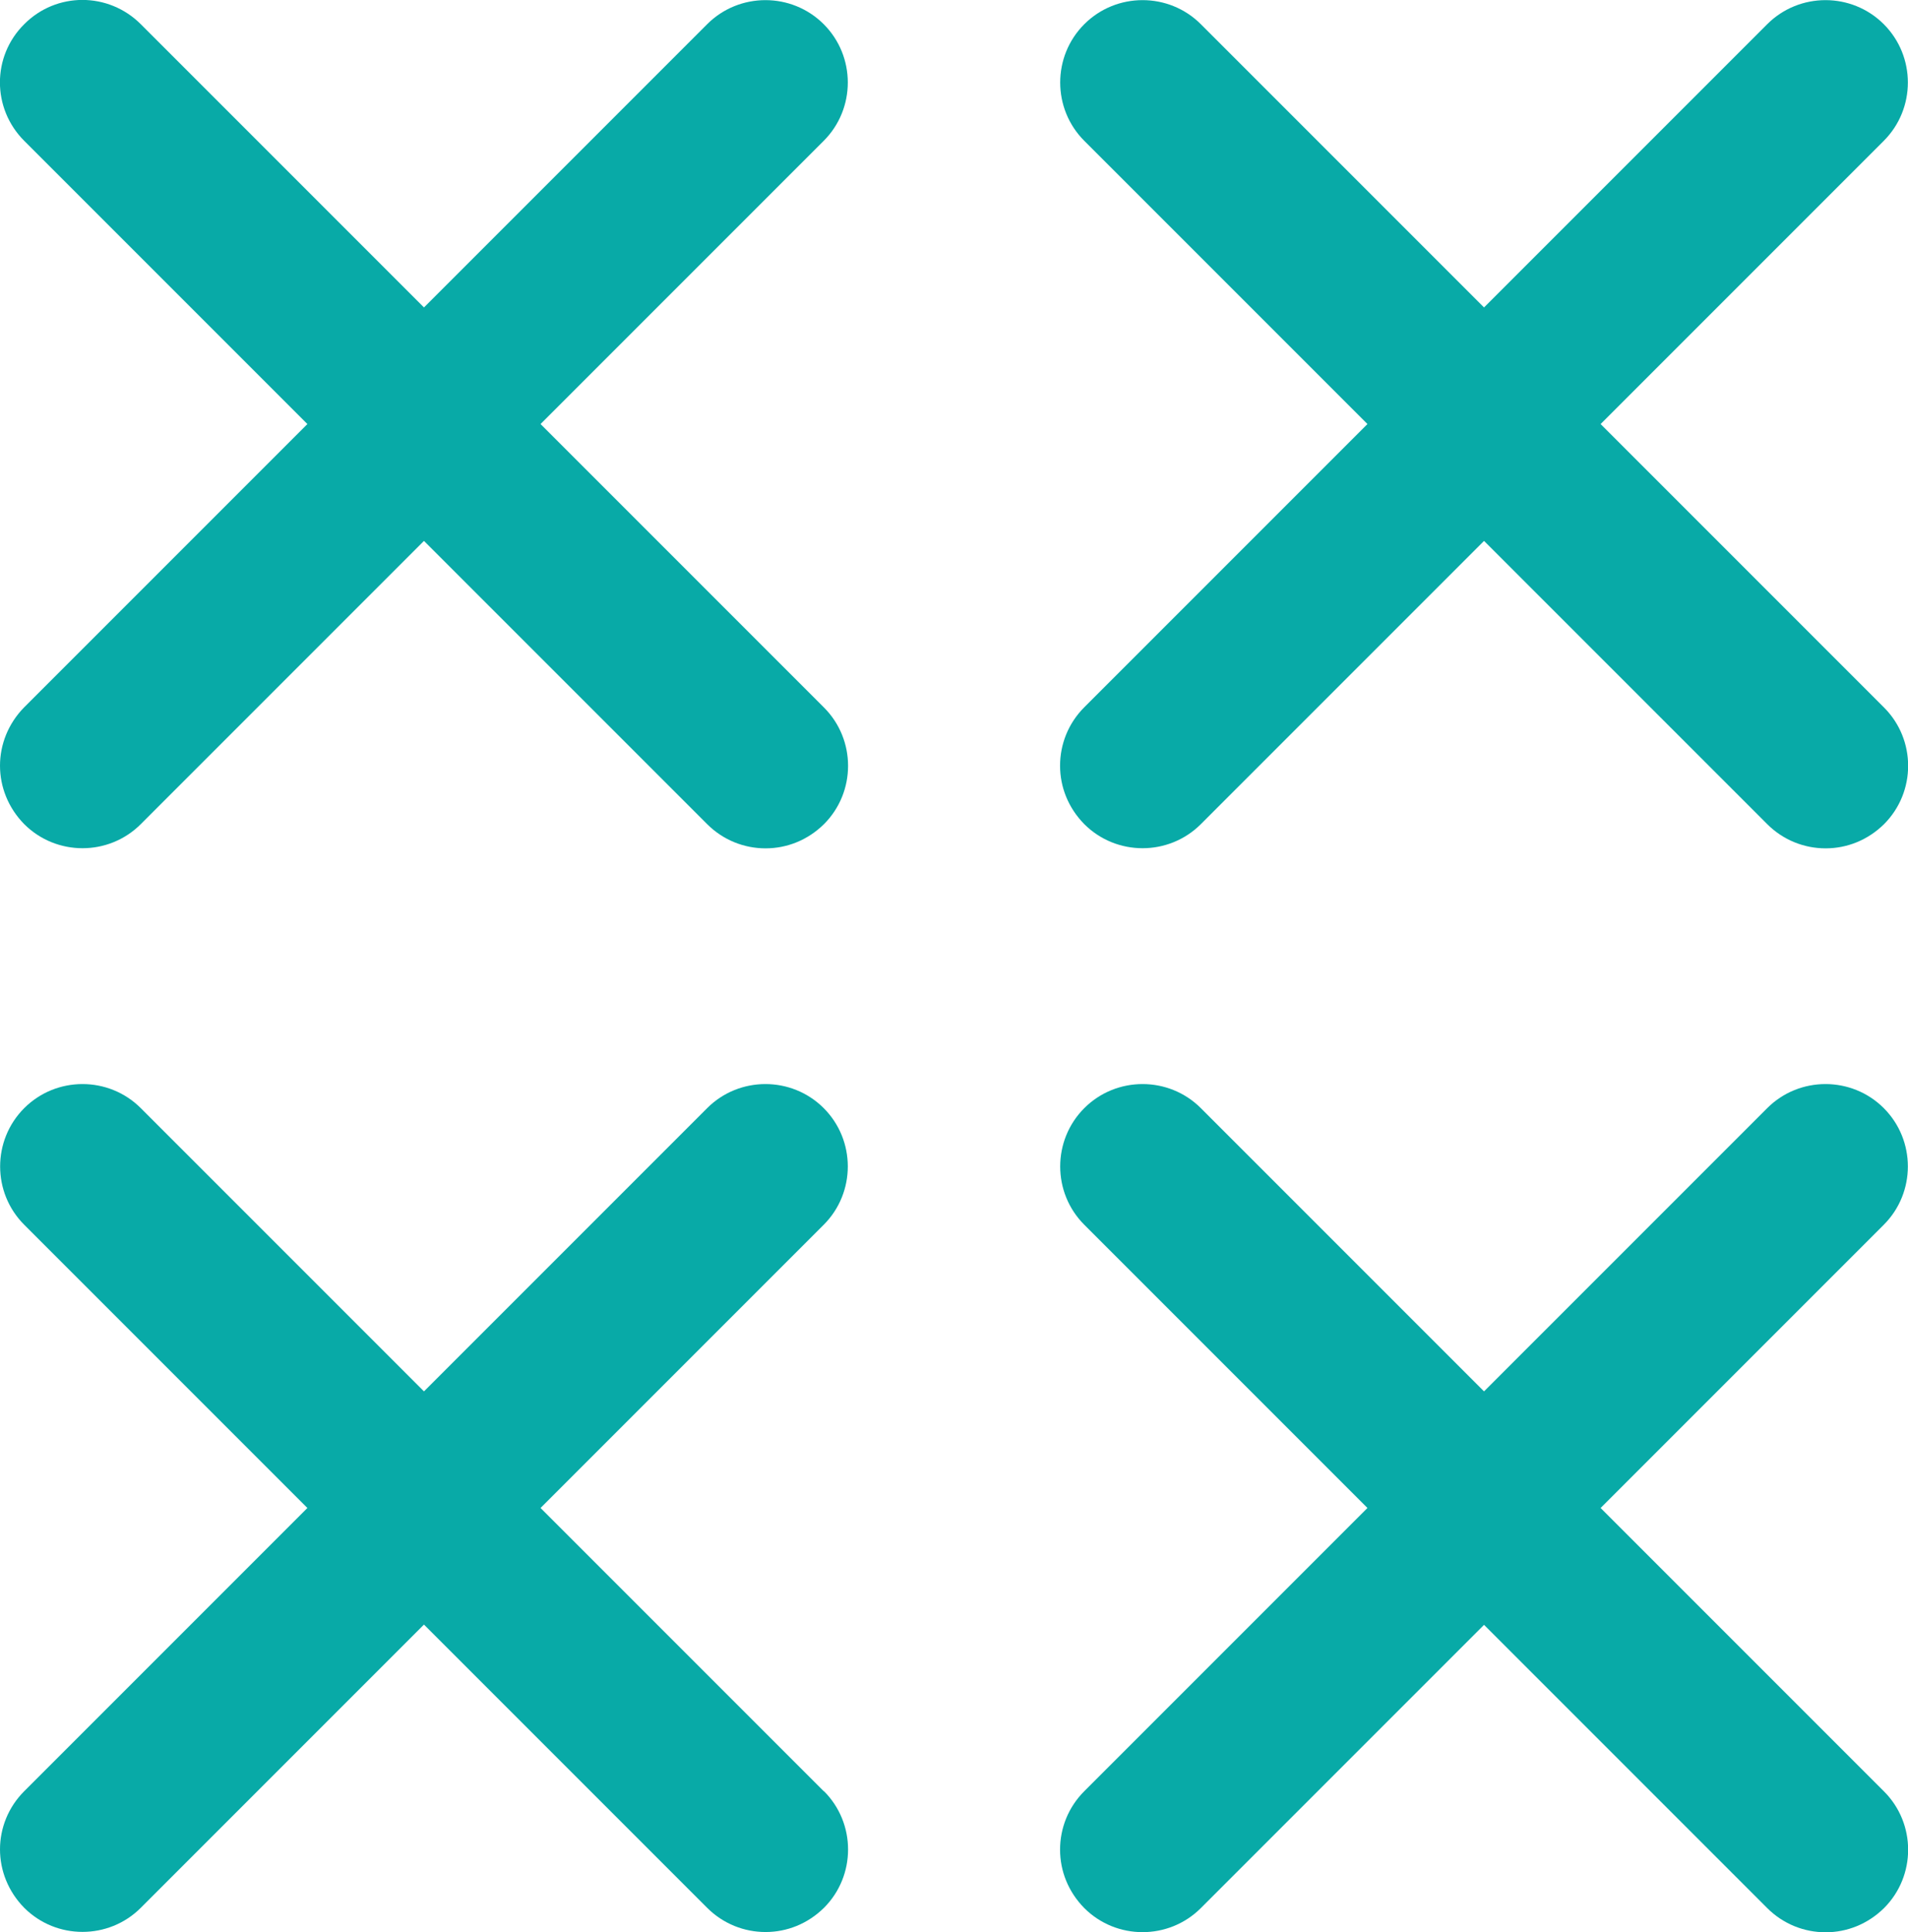
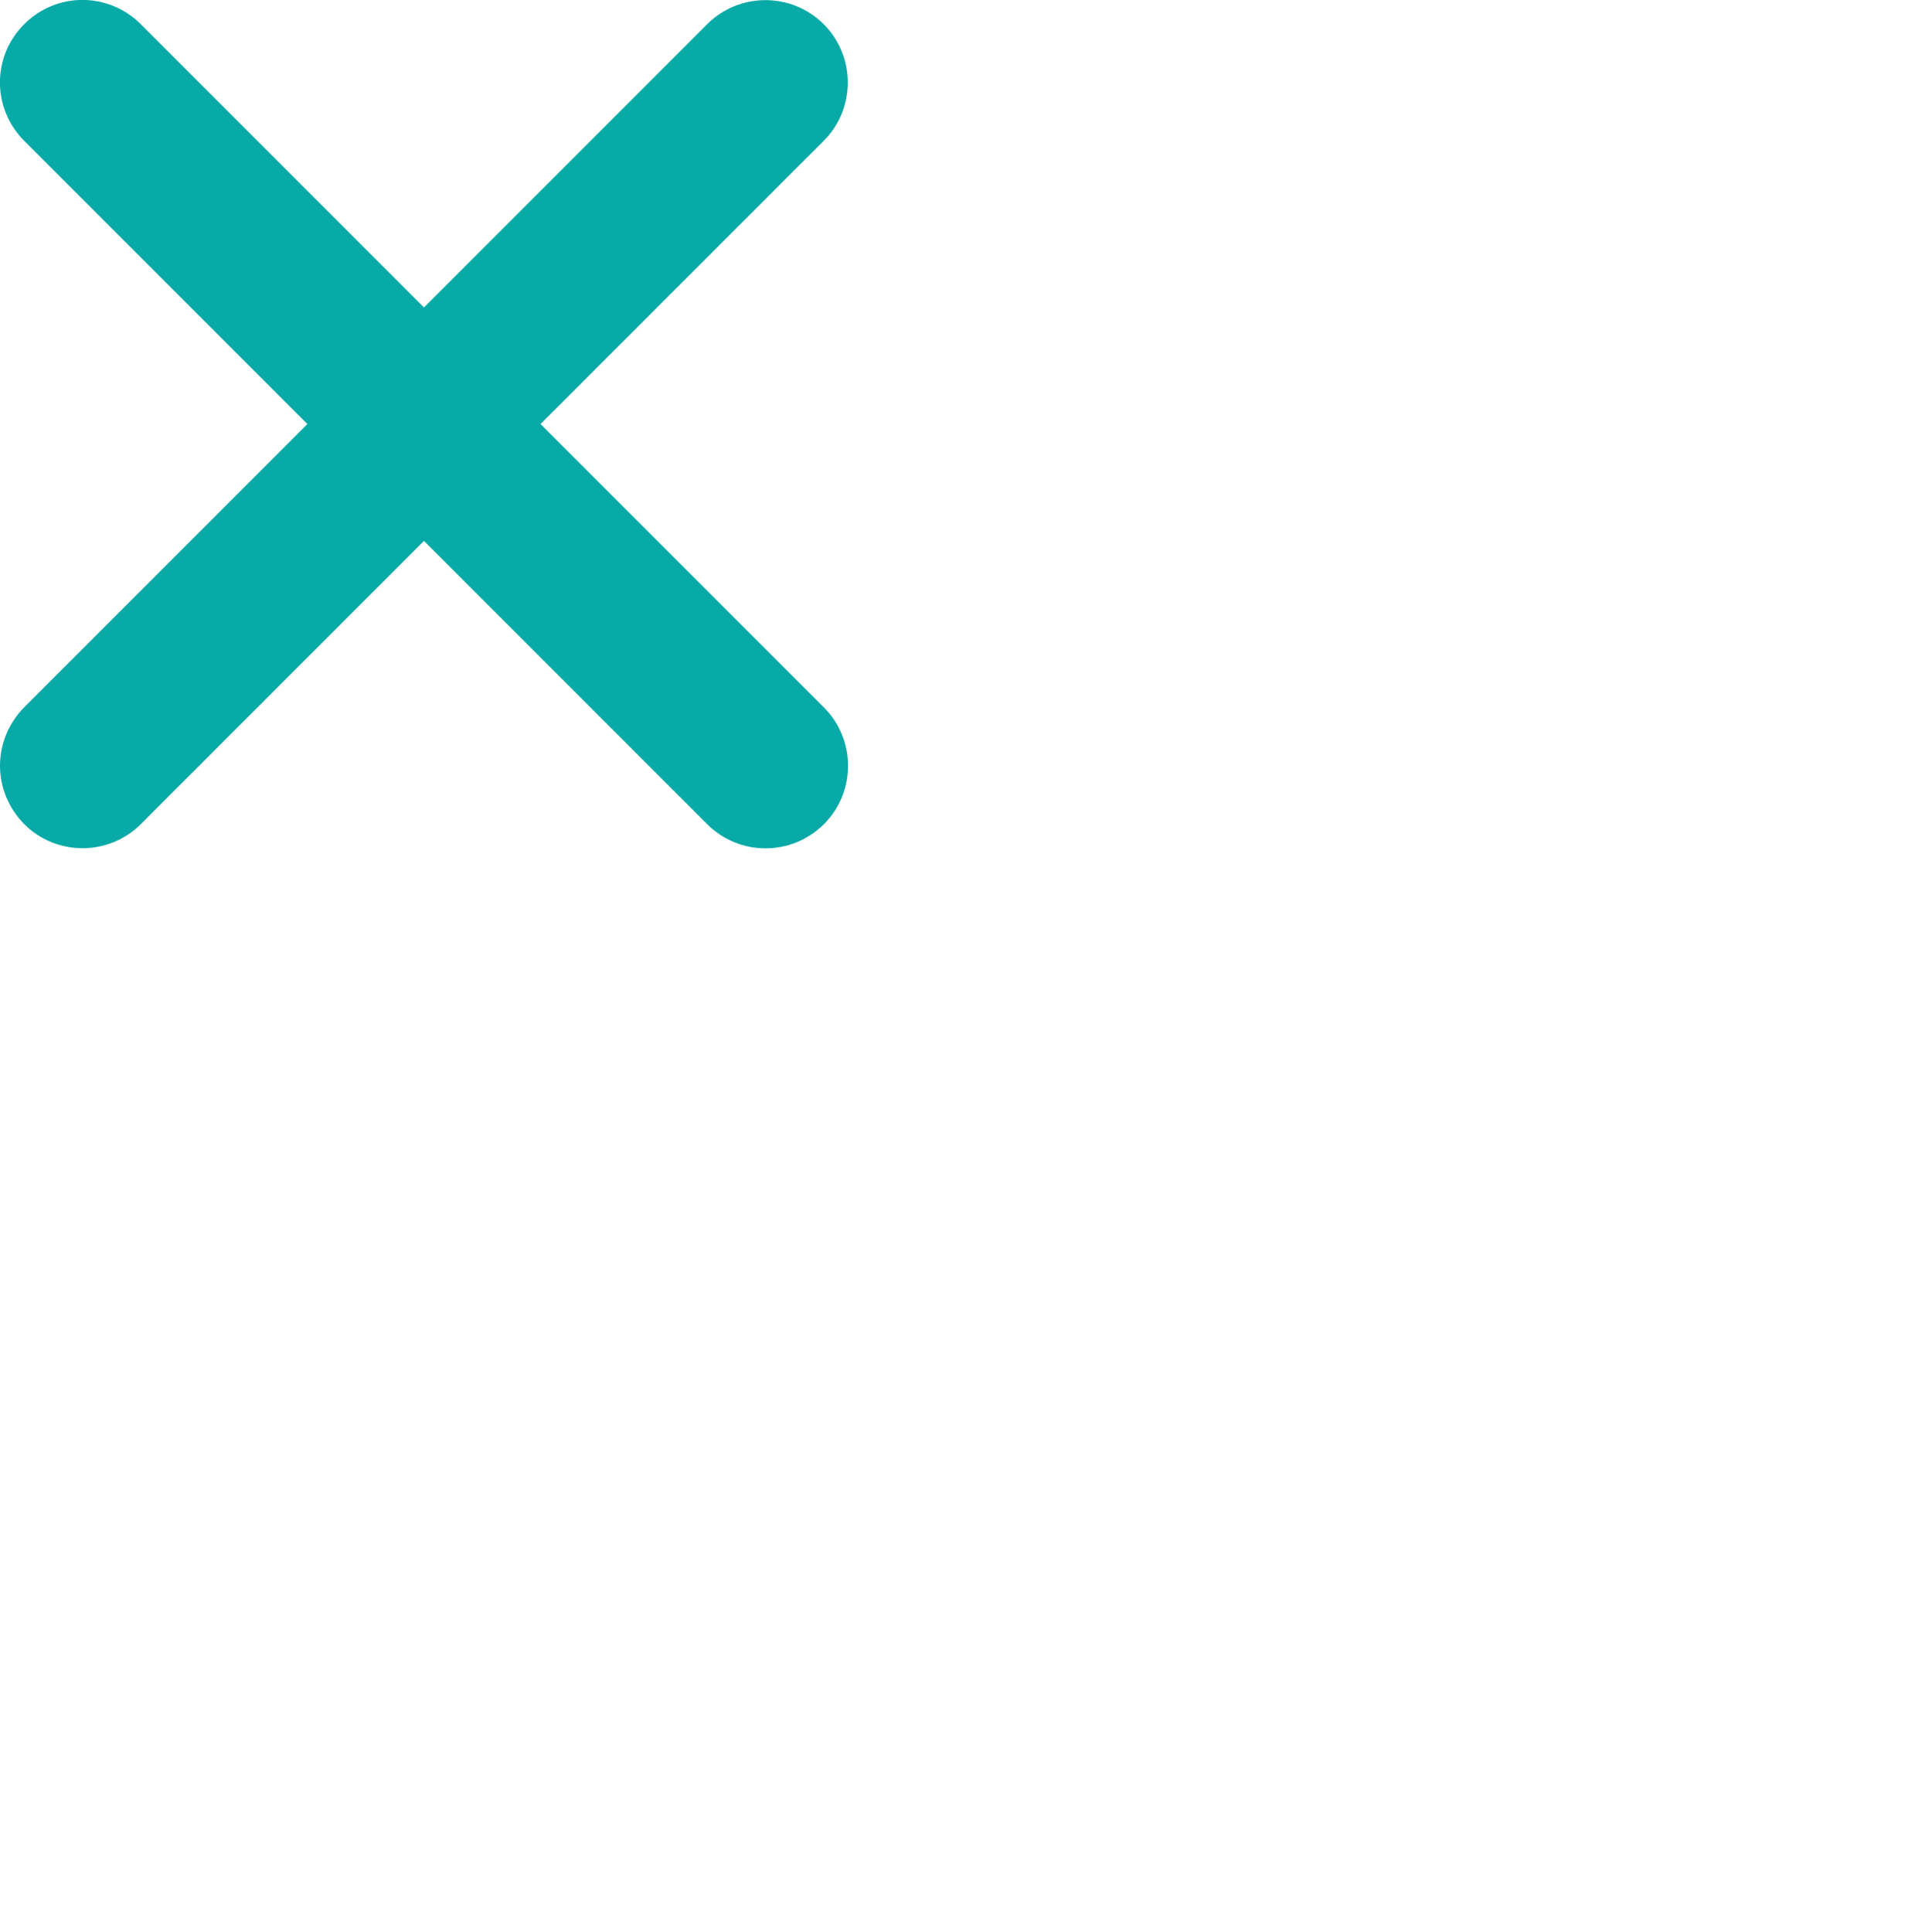
<svg xmlns="http://www.w3.org/2000/svg" id="Camada_2" data-name="Camada 2" viewBox="0 0 72.5 73.4">
  <g id="Camada_1-2" data-name="Camada 1">
    <g>
      <path d="M31.3,26.87l-10.76-10.76,10.76-10.76c1.22-1.22,1.22-3.21,0-4.43-1.22-1.22-3.21-1.22-4.43,0l-10.76,10.76L5.35.92C4.12-.31,2.14-.31.92.92-.31,2.14-.31,4.12.92,5.35l10.76,10.76L.92,26.87C.31,27.49,0,28.29,0,29.09s.31,1.6.92,2.22c1.22,1.22,3.21,1.22,4.43,0l10.76-10.76,10.76,10.76c.61.61,1.41.92,2.22.92s1.6-.31,2.22-.92c1.22-1.22,1.22-3.21,0-4.43Z" fill="#08aaa7" stroke-width="0" />
-       <path d="M71.58,26.87l-10.76-10.76,10.76-10.76c1.22-1.22,1.22-3.21,0-4.43-1.22-1.22-3.21-1.22-4.43,0l-10.76,10.76L45.63.92c-1.22-1.22-3.21-1.22-4.43,0-1.22,1.22-1.22,3.21,0,4.43l10.76,10.76-10.76,10.76c-.61.61-.92,1.41-.92,2.22s.31,1.6.92,2.22c1.22,1.22,3.21,1.22,4.43,0l10.76-10.76,10.76,10.76c.61.61,1.41.92,2.22.92s1.6-.31,2.22-.92c1.22-1.22,1.22-3.21,0-4.43Z" fill="#08aaa7" stroke-width="0" />
-       <path d="M31.3,68.05l-10.76-10.76,10.76-10.76c1.22-1.22,1.22-3.21,0-4.43-1.22-1.22-3.21-1.22-4.43,0l-10.76,10.76-10.76-10.76c-1.22-1.22-3.21-1.22-4.43,0-1.22,1.22-1.22,3.21,0,4.43l10.76,10.76L.92,68.05C.31,68.66,0,69.46,0,70.26s.31,1.6.92,2.22c1.22,1.22,3.21,1.22,4.43,0l10.76-10.76,10.76,10.76c.61.61,1.41.92,2.22.92s1.6-.31,2.22-.92c1.22-1.22,1.22-3.21,0-4.43Z" fill="#08aaa7" stroke-width="0" />
-       <path d="M71.58,68.05l-10.76-10.76,10.76-10.76c1.22-1.22,1.22-3.21,0-4.43-1.22-1.22-3.21-1.22-4.43,0l-10.76,10.76-10.76-10.76c-1.22-1.22-3.21-1.22-4.43,0-1.22,1.22-1.22,3.21,0,4.43l10.76,10.76-10.76,10.76c-.61.61-.92,1.41-.92,2.22s.31,1.6.92,2.22c1.22,1.22,3.21,1.22,4.43,0l10.76-10.76,10.76,10.76c.61.61,1.41.92,2.22.92s1.6-.31,2.22-.92c1.22-1.22,1.22-3.21,0-4.43Z" fill="#08aaa7" stroke-width="0" />
    </g>
  </g>
</svg>